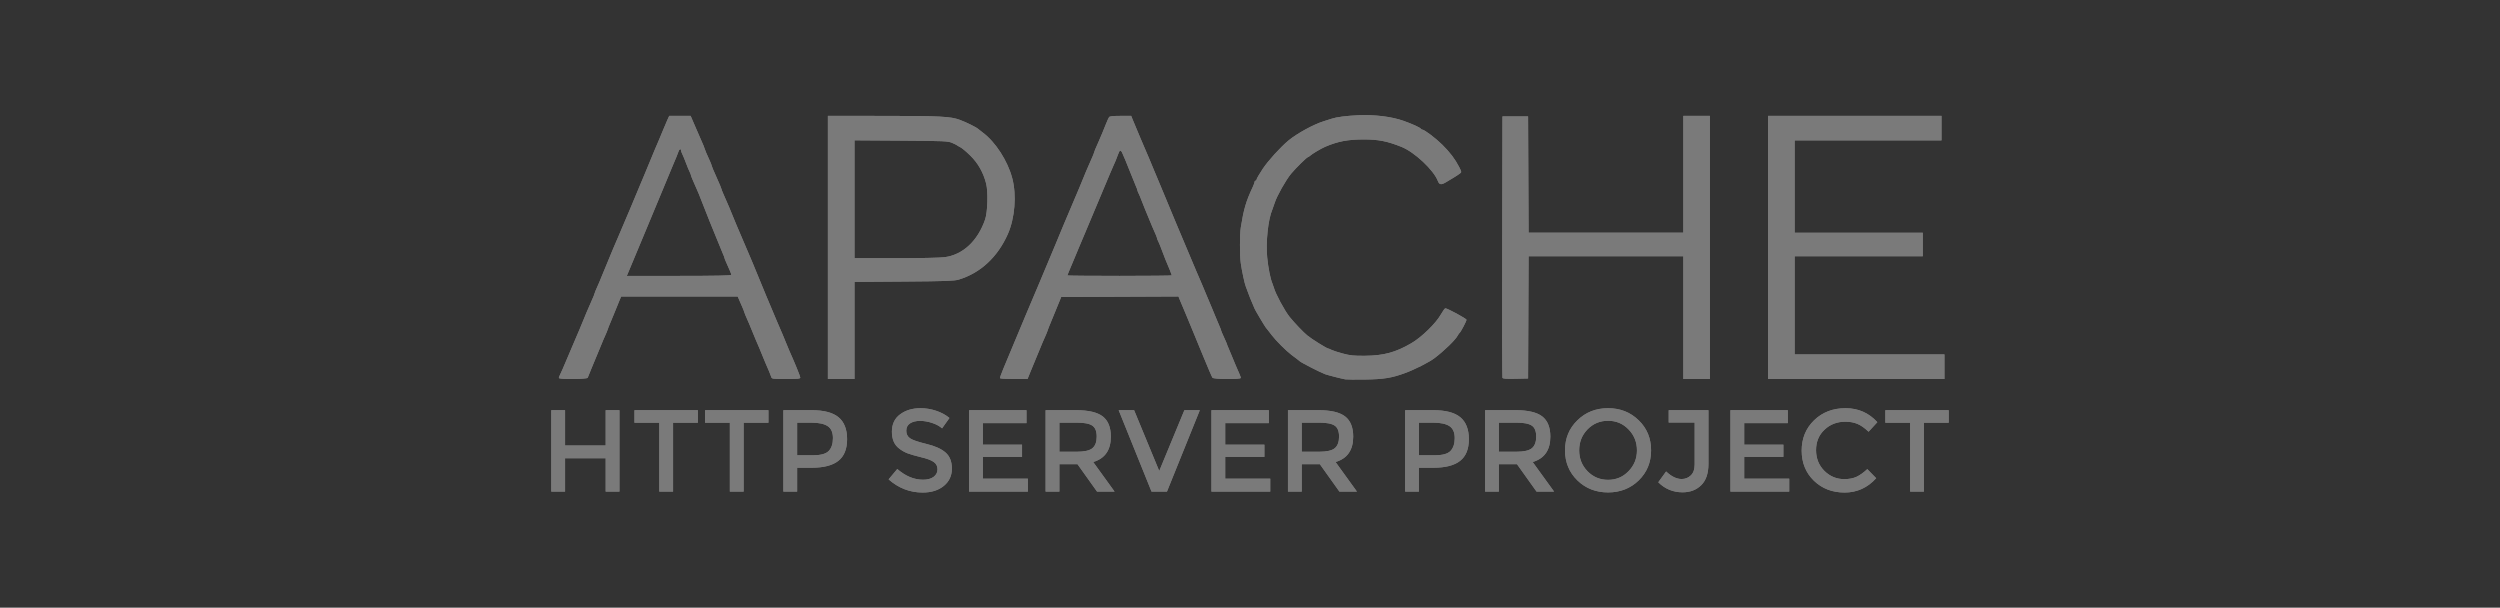
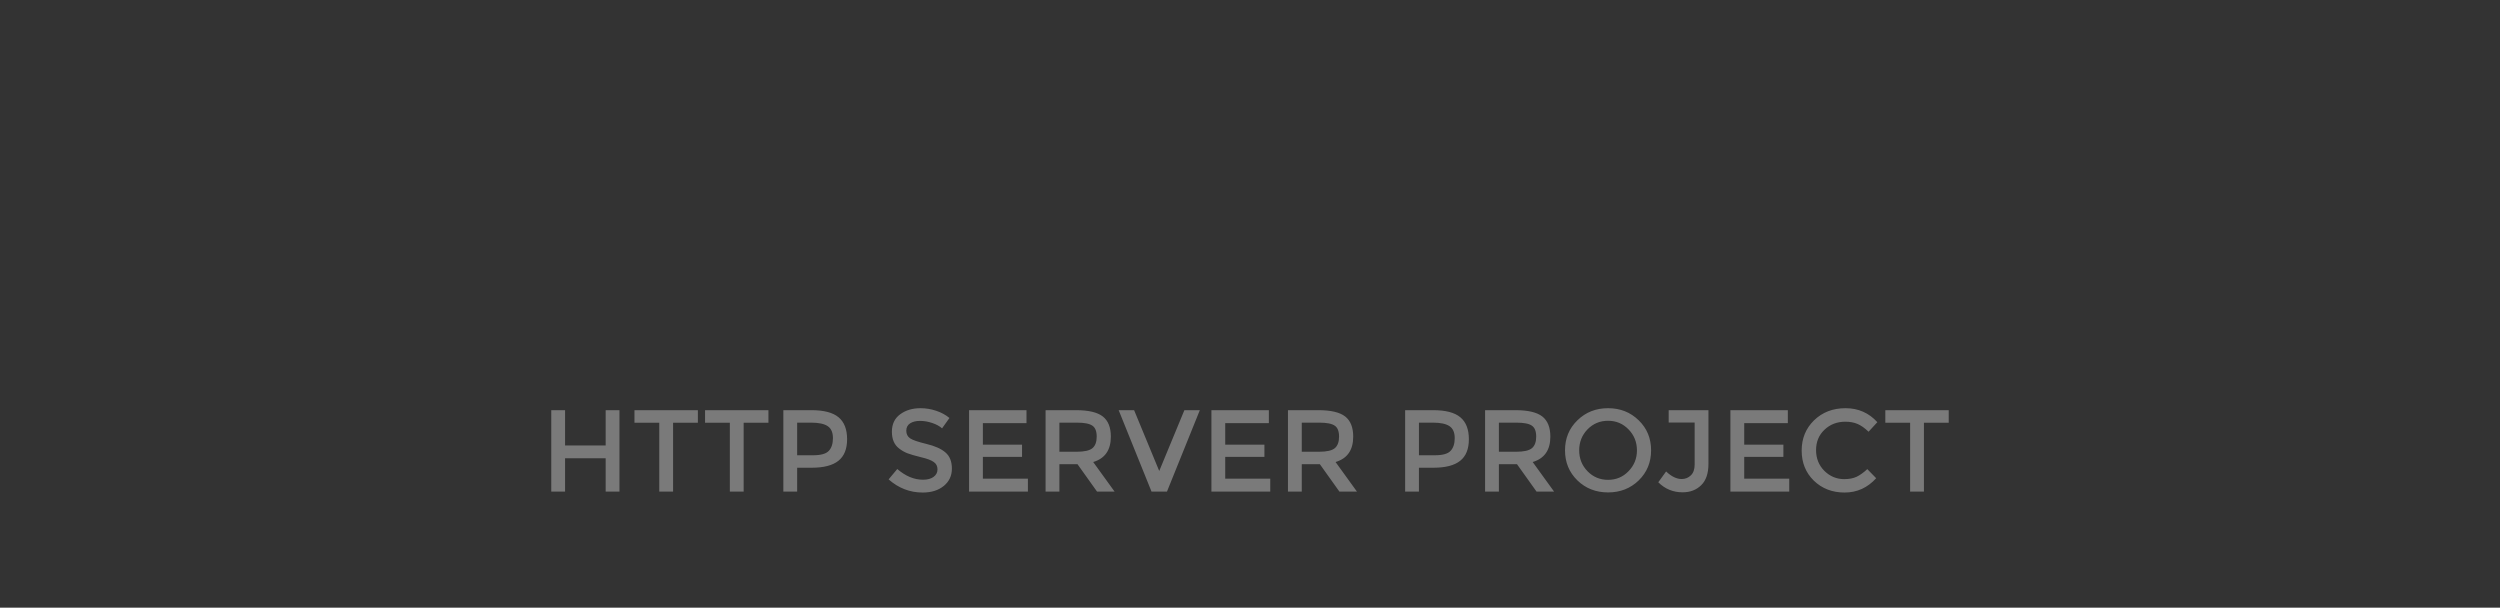
<svg xmlns="http://www.w3.org/2000/svg" width="144" height="35" viewBox="0 0 144 35" fill="none">
  <rect x="0" y="0" width="144" height="35" fill="#333333" stroke="none" />
  <g opacity="0.35">
-     <path d="M77.488 21.851C77.271 21.812 76.452 21.603 76.324 21.553C76.024 21.438 74.993 20.912 74.872 20.812C74.71 20.68 74.689 20.663 74.394 20.445C74.102 20.228 73.475 19.604 73.258 19.312C73.184 19.213 73.109 19.115 73.032 19.018C72.993 18.971 72.954 18.923 72.915 18.876C72.847 18.792 72.266 17.814 72.266 17.782C72.266 17.77 72.205 17.627 72.131 17.462C72.047 17.271 71.969 17.078 71.898 16.881C71.852 16.748 71.803 16.616 71.751 16.485C71.691 16.346 71.527 15.577 71.468 15.156C71.405 14.712 71.407 13.492 71.471 13.092C71.639 12.041 71.772 11.592 72.158 10.771C72.217 10.644 72.266 10.51 72.266 10.473C72.266 10.437 72.291 10.407 72.322 10.407C72.354 10.407 72.379 10.374 72.379 10.333C72.379 10.293 72.537 10.022 72.73 9.731C73.042 9.259 73.754 8.476 74.224 8.087C74.71 7.685 75.671 7.16 76.245 6.984C76.413 6.933 76.615 6.868 76.693 6.841C76.982 6.742 77.536 6.67 78.254 6.638C79.18 6.597 80.152 6.717 80.837 6.958C81.35 7.138 81.818 7.354 81.85 7.424C81.86 7.447 81.893 7.466 81.924 7.466C82.043 7.466 82.688 7.953 83.075 8.335C83.522 8.777 83.815 9.165 84.048 9.621C84.193 9.907 84.195 9.921 84.093 9.991C84.035 10.031 83.961 10.084 83.928 10.108C83.895 10.132 83.802 10.19 83.721 10.237C83.639 10.284 83.455 10.394 83.311 10.483C83.018 10.664 82.906 10.65 82.82 10.425C82.579 9.794 81.475 8.759 80.724 8.46C79.896 8.13 79.394 8.031 78.542 8.032C77.639 8.033 77.059 8.143 76.337 8.452C76.091 8.557 75.565 8.87 75.455 8.977C75.413 9.017 75.362 9.049 75.341 9.049C75.281 9.049 74.649 9.67 74.371 10.002C74.071 10.362 73.549 11.287 73.425 11.679C73.376 11.834 73.314 12.012 73.286 12.075C73.045 12.622 72.903 13.948 72.991 14.831C73.051 15.436 73.177 16.069 73.287 16.316C73.314 16.378 73.354 16.492 73.375 16.57C73.466 16.913 74.001 17.905 74.281 18.252C74.561 18.598 75.071 19.133 75.302 19.322C75.568 19.539 76.429 20.076 76.513 20.076C76.534 20.076 76.617 20.111 76.698 20.153C76.778 20.195 77.072 20.29 77.351 20.364C77.776 20.478 77.979 20.499 78.624 20.493C79.701 20.483 80.385 20.298 81.291 19.77C81.885 19.424 82.705 18.626 82.994 18.112C83.104 17.918 83.219 17.758 83.25 17.758C83.37 17.756 84.47 18.353 84.47 18.419C84.47 18.499 84.14 19.127 84.075 19.171C84.052 19.187 84.004 19.255 83.968 19.323C83.832 19.579 83.211 20.185 82.625 20.631C82.315 20.867 81.492 21.284 80.922 21.492C80.165 21.77 79.706 21.844 78.652 21.86C78.09 21.869 77.566 21.864 77.488 21.851ZM32.189 21.771C32.189 21.74 32.214 21.67 32.244 21.616C32.274 21.562 32.352 21.39 32.417 21.235C32.483 21.08 32.558 20.901 32.586 20.839C32.613 20.777 32.792 20.357 32.983 19.906C33.114 19.595 33.247 19.284 33.381 18.973C33.45 18.814 33.516 18.654 33.58 18.493C33.661 18.291 33.75 18.074 33.778 18.012C33.806 17.95 33.883 17.772 33.95 17.616C34.016 17.461 34.107 17.253 34.151 17.155C34.196 17.057 34.233 16.96 34.233 16.94C34.233 16.908 34.342 16.647 34.517 16.259C34.545 16.197 34.634 15.98 34.715 15.778C34.796 15.576 34.885 15.36 34.914 15.298C34.942 15.236 35.032 15.019 35.112 14.817C35.176 14.656 35.242 14.496 35.311 14.337C35.339 14.274 35.416 14.096 35.481 13.941C35.547 13.785 35.624 13.607 35.651 13.545C35.679 13.483 35.819 13.152 35.963 12.81C36.066 12.564 36.17 12.319 36.276 12.075C36.304 12.012 36.432 11.707 36.56 11.396C36.653 11.169 36.747 10.943 36.843 10.718C36.871 10.655 36.983 10.388 37.093 10.124C37.705 8.643 37.845 8.308 37.98 8.003C38.008 7.941 38.097 7.725 38.179 7.523C38.261 7.319 38.347 7.116 38.437 6.915L38.547 6.675H39.782L39.908 6.971C40.039 7.278 40.172 7.585 40.307 7.89C40.5 8.323 40.59 8.539 40.59 8.569C40.59 8.601 40.699 8.857 40.907 9.312C40.951 9.41 40.988 9.507 40.988 9.528C40.988 9.56 41.076 9.77 41.272 10.209C41.465 10.641 41.556 10.857 41.556 10.887C41.556 10.906 41.608 11.041 41.673 11.187C41.738 11.333 41.829 11.542 41.876 11.651C41.922 11.759 41.983 11.899 42.011 11.962C42.038 12.024 42.127 12.24 42.208 12.442C42.289 12.644 42.378 12.861 42.406 12.923C42.54 13.233 42.673 13.544 42.804 13.856C42.936 14.167 43.069 14.478 43.203 14.789C43.23 14.851 43.295 15.004 43.346 15.128C43.868 16.405 44.075 16.907 44.139 17.051C44.181 17.144 44.321 17.475 44.449 17.786C44.578 18.097 44.706 18.402 44.734 18.464C44.762 18.527 44.839 18.705 44.904 18.86C44.97 19.016 45.047 19.194 45.075 19.256C45.103 19.318 45.193 19.535 45.273 19.737C45.354 19.939 45.444 20.155 45.472 20.217C45.747 20.824 46.097 21.68 46.097 21.746C46.097 21.815 45.958 21.829 45.277 21.829C44.477 21.829 44.457 21.826 44.419 21.702C44.384 21.588 44.252 21.269 44.109 20.952C44.041 20.793 43.974 20.633 43.91 20.472C43.793 20.177 43.669 19.885 43.541 19.595C43.513 19.533 43.424 19.317 43.343 19.115C43.28 18.954 43.214 18.793 43.145 18.634C42.973 18.253 42.861 17.985 42.861 17.956C42.861 17.936 42.813 17.814 42.755 17.684C42.697 17.553 42.615 17.364 42.571 17.263L42.493 17.079H35.779L35.665 17.348C35.572 17.568 35.482 17.789 35.395 18.012C35.312 18.224 35.225 18.436 35.134 18.645C35.075 18.776 35.027 18.898 35.027 18.917C35.027 18.947 34.915 19.214 34.743 19.595C34.675 19.755 34.609 19.915 34.545 20.076C34.481 20.237 34.414 20.398 34.345 20.557C34.316 20.619 34.2 20.899 34.087 21.178C34.009 21.372 33.931 21.565 33.852 21.758C33.815 21.848 32.189 21.861 32.189 21.771ZM42.123 15.832C42.123 15.778 42.039 15.575 41.807 15.063C41.762 14.965 41.726 14.867 41.726 14.845C41.726 14.824 41.688 14.726 41.643 14.628C41.598 14.53 41.418 14.093 41.245 13.658C41.071 13.223 40.905 12.816 40.876 12.753C40.847 12.691 40.706 12.335 40.563 11.962C40.419 11.588 40.279 11.232 40.251 11.17C40.206 11.067 40.16 10.963 40.116 10.859C40.049 10.704 39.982 10.55 39.913 10.395C39.849 10.249 39.795 10.11 39.795 10.085C39.795 10.059 39.762 9.975 39.722 9.898C39.681 9.82 39.587 9.591 39.512 9.389C39.437 9.187 39.342 8.957 39.302 8.88C39.262 8.802 39.228 8.707 39.228 8.668C39.227 8.549 39.124 8.589 39.084 8.724C39.062 8.794 39.011 8.928 38.97 9.021C38.929 9.115 38.79 9.445 38.661 9.756C38.532 10.067 38.353 10.5 38.262 10.718L37.191 13.29C36.859 14.087 36.527 14.883 36.194 15.68L36.104 15.892H39.114C41.187 15.892 42.123 15.873 42.123 15.832ZM47.686 6.675L50.851 6.676C54.156 6.676 54.755 6.707 55.285 6.903C55.659 7.042 56.239 7.329 56.344 7.427C56.385 7.464 56.503 7.558 56.608 7.635C57.34 8.178 58.04 9.261 58.306 10.266C58.565 11.239 58.459 12.563 58.05 13.486C57.461 14.811 56.471 15.728 55.221 16.105C54.971 16.181 54.472 16.199 52.071 16.217L49.219 16.238V21.829H47.686V6.675ZM54.423 14.813C55.47 14.668 56.319 13.873 56.743 12.64C56.888 12.216 56.922 11.045 56.801 10.574C56.638 9.934 56.337 9.404 55.892 8.965C55.671 8.747 55.414 8.531 55.32 8.484C55.227 8.437 55.138 8.386 55.122 8.369C55.107 8.352 54.979 8.289 54.839 8.229C54.6 8.127 54.405 8.118 51.901 8.101L49.219 8.083V14.874H51.599C52.994 14.874 54.163 14.848 54.423 14.813ZM57.602 21.786C57.588 21.763 57.675 21.515 57.794 21.235C58.033 20.671 58.269 20.105 58.502 19.539C58.772 18.886 59.026 18.275 59.069 18.182C59.111 18.088 59.251 17.758 59.38 17.447C59.606 16.902 59.729 16.612 59.835 16.372C59.862 16.31 59.99 16.005 60.119 15.694C60.22 15.448 60.323 15.203 60.427 14.959C60.469 14.865 60.634 14.471 60.795 14.082C60.956 13.693 61.161 13.197 61.252 12.979C61.444 12.515 62.089 10.995 62.162 10.831C62.23 10.671 62.296 10.511 62.36 10.35C62.441 10.148 62.53 9.932 62.558 9.869C62.586 9.807 62.663 9.629 62.73 9.474C62.796 9.318 62.887 9.111 62.932 9.013C62.976 8.915 63.013 8.818 63.013 8.797C63.013 8.766 63.1 8.555 63.297 8.117C63.409 7.864 63.571 7.476 63.697 7.155C63.771 6.969 63.854 6.784 63.883 6.745C63.919 6.696 64.123 6.675 64.546 6.675H65.156L65.23 6.858C65.379 7.228 66.031 8.769 66.193 9.134C66.22 9.197 66.347 9.502 66.475 9.813C66.568 10.04 66.663 10.266 66.76 10.491C66.789 10.554 67.006 11.075 67.243 11.651C67.401 12.038 67.561 12.424 67.724 12.81C67.752 12.872 67.907 13.241 68.07 13.63C68.454 14.549 68.852 15.494 68.916 15.637C68.944 15.699 69.021 15.877 69.087 16.033C69.153 16.189 69.23 16.366 69.257 16.429C69.286 16.491 69.375 16.707 69.457 16.909C69.596 17.254 69.708 17.52 69.826 17.786C69.854 17.848 69.943 18.064 70.024 18.267C70.106 18.469 70.209 18.714 70.254 18.812C70.299 18.91 70.335 19.008 70.335 19.029C70.335 19.051 70.412 19.233 70.506 19.435C70.6 19.636 70.676 19.815 70.676 19.831C70.676 19.847 70.713 19.941 70.758 20.039C70.803 20.137 70.906 20.383 70.987 20.585C71.069 20.787 71.158 21.003 71.186 21.066C71.383 21.5 71.471 21.718 71.471 21.769C71.471 21.86 69.912 21.85 69.838 21.758C69.807 21.719 69.558 21.14 69.285 20.472C69.013 19.803 68.755 19.18 68.714 19.086C68.673 18.993 68.573 18.751 68.492 18.549C68.427 18.388 68.361 18.228 68.293 18.069C68.216 17.898 68.035 17.47 67.953 17.262L67.88 17.078L61.126 17.107L60.79 17.927C60.66 18.244 60.53 18.561 60.4 18.878C60.37 18.95 60.345 19.021 60.345 19.037C60.345 19.061 60.222 19.352 60.06 19.708C59.992 19.868 59.925 20.028 59.861 20.189C59.78 20.391 59.68 20.633 59.639 20.726C59.598 20.82 59.479 21.106 59.376 21.362L59.187 21.829H58.407C57.978 21.829 57.615 21.81 57.602 21.786ZM67.497 15.862C67.497 15.834 67.302 15.349 67.133 14.959C67.06 14.781 66.991 14.602 66.926 14.421C66.853 14.219 66.76 13.99 66.72 13.912C66.679 13.835 66.646 13.751 66.646 13.726C66.645 13.686 66.546 13.444 66.361 13.036C66.293 12.877 66.227 12.716 66.162 12.555C66.081 12.353 65.981 12.112 65.94 12.018C65.899 11.925 65.819 11.721 65.761 11.566C65.704 11.41 65.624 11.219 65.584 11.142C65.544 11.064 65.511 10.979 65.511 10.952C65.511 10.926 65.474 10.824 65.428 10.726C65.383 10.628 65.252 10.306 65.138 10.011C65.039 9.755 64.936 9.5 64.83 9.247C64.776 9.123 64.697 8.939 64.653 8.837C64.555 8.608 64.491 8.626 64.394 8.911C64.356 9.025 64.313 9.137 64.265 9.247C64.235 9.31 64.157 9.488 64.091 9.643C64.025 9.799 63.948 9.977 63.92 10.039C63.874 10.141 63.256 11.611 62.495 13.432C62.339 13.805 62.189 14.161 62.161 14.223C62.133 14.286 62.006 14.591 61.878 14.902C61.776 15.153 61.671 15.404 61.563 15.653C61.518 15.755 61.48 15.851 61.48 15.865C61.48 15.88 62.834 15.892 64.489 15.892C66.144 15.892 67.497 15.878 67.497 15.862ZM86.541 21.76C86.525 21.72 86.519 18.316 86.528 14.195L86.542 6.703H88.018L88.047 13.403H96.959V6.675H98.491V21.829H96.959V14.761H88.047L88.018 21.8L87.293 21.816C86.745 21.828 86.561 21.815 86.541 21.76ZM101.841 6.675H111.831V8.088H103.373V13.404H110.753V14.761H103.373V20.415H112.001V21.829H101.84L101.841 6.675Z" fill="white" />
-     <path d="M31.753 28.316V23.626H32.548V25.659H34.886V23.626H35.681V28.317H34.886V26.397H32.548V28.316H31.753ZM38.769 24.351V28.316H37.974V24.351H36.545V23.626H40.197V24.351H38.769ZM42.834 24.351V28.316H42.039V24.351H40.611V23.626H44.262V24.351H42.834ZM46.738 23.626C47.452 23.626 47.973 23.762 48.301 24.035C48.629 24.308 48.793 24.729 48.793 25.297C48.793 25.865 48.624 26.281 48.288 26.545C47.955 26.809 47.443 26.941 46.752 26.941H45.916V28.317H45.121V23.626H46.738ZM46.839 26.223C47.279 26.223 47.578 26.14 47.735 25.974C47.897 25.804 47.977 25.558 47.977 25.236C47.977 24.91 47.877 24.679 47.674 24.545C47.472 24.411 47.156 24.344 46.725 24.344H45.916V26.223H46.839ZM52.99 24.243C52.761 24.243 52.572 24.29 52.424 24.384C52.276 24.478 52.202 24.621 52.202 24.813C52.202 25.001 52.276 25.147 52.424 25.25C52.572 25.348 52.886 25.456 53.367 25.572C53.852 25.688 54.216 25.851 54.459 26.062C54.705 26.272 54.829 26.583 54.829 26.994C54.829 27.401 54.674 27.733 54.364 27.988C54.054 28.243 53.648 28.37 53.145 28.37C52.408 28.37 51.755 28.117 51.184 27.612L51.683 27.015C52.159 27.426 52.653 27.632 53.165 27.632C53.421 27.632 53.623 27.578 53.771 27.471C53.924 27.359 54 27.214 54 27.035C54 26.851 53.928 26.71 53.785 26.612C53.645 26.509 53.403 26.417 53.057 26.337C52.711 26.252 52.449 26.176 52.269 26.109C52.089 26.037 51.93 25.945 51.791 25.834C51.512 25.623 51.373 25.301 51.373 24.867C51.373 24.433 51.53 24.1 51.845 23.867C52.163 23.63 52.556 23.512 53.023 23.512C53.325 23.512 53.623 23.561 53.919 23.659C54.216 23.758 54.472 23.896 54.688 24.076L54.263 24.673C54.124 24.547 53.935 24.444 53.697 24.364C53.459 24.283 53.223 24.243 52.99 24.243ZM59.126 23.626V24.371H56.613V25.612H58.87V26.317H56.613V27.572H59.207V28.316H55.818V23.626H59.126ZM63.985 25.149C63.985 25.923 63.646 26.411 62.968 26.612L64.2 28.316H63.19L62.065 26.739H61.021V28.317H60.226V23.626H61.977C62.696 23.626 63.21 23.747 63.52 23.988C63.83 24.23 63.985 24.617 63.985 25.149ZM62.011 26.021C62.46 26.021 62.766 25.952 62.927 25.813C63.089 25.675 63.17 25.453 63.17 25.149C63.17 24.84 63.087 24.63 62.92 24.518C62.754 24.402 62.458 24.344 62.031 24.344H61.021V26.021H62.011ZM67.217 28.316H66.328L64.435 23.626H65.324L66.772 27.129L68.221 23.626H69.11L67.217 28.316ZM73.086 23.626V24.371H70.573V25.612H72.83V26.317H70.573V27.572H73.167V28.316H69.778V23.626H73.086ZM77.945 25.149C77.945 25.923 77.606 26.411 76.928 26.612L78.16 28.316H77.15L76.025 26.739H74.981V28.317H74.186V23.626H75.937C76.656 23.626 77.17 23.747 77.48 23.988C77.79 24.23 77.945 24.617 77.945 25.149ZM75.971 26.021C76.42 26.021 76.726 25.952 76.887 25.813C77.049 25.675 77.13 25.453 77.13 25.149C77.13 24.84 77.047 24.63 76.881 24.518C76.714 24.402 76.418 24.344 75.991 24.344H74.981V26.021H75.971ZM82.552 23.626C83.267 23.626 83.788 23.762 84.115 24.035C84.443 24.308 84.607 24.729 84.607 25.297C84.607 25.865 84.439 26.281 84.102 26.545C83.77 26.809 83.258 26.941 82.566 26.941H81.73V28.317H80.936V23.626H82.552ZM82.653 26.223C83.094 26.223 83.392 26.14 83.549 25.974C83.711 25.804 83.792 25.558 83.792 25.236C83.792 24.91 83.691 24.679 83.489 24.545C83.287 24.411 82.97 24.344 82.539 24.344H81.731V26.223H82.653ZM89.3 25.149C89.3 25.923 88.961 26.411 88.282 26.612L89.515 28.316H88.505L87.38 26.739H86.336V28.317H85.541V23.626H87.292C88.011 23.626 88.525 23.747 88.835 23.988C89.145 24.23 89.3 24.617 89.3 25.149ZM87.326 26.021C87.775 26.021 88.08 25.952 88.242 25.813C88.404 25.675 88.485 25.453 88.485 25.149C88.485 24.84 88.402 24.63 88.236 24.518C88.069 24.402 87.773 24.344 87.346 24.344H86.336V26.021H87.326ZM93.803 24.733C93.484 24.402 93.092 24.236 92.624 24.236C92.157 24.236 91.762 24.402 91.439 24.733C91.12 25.064 90.961 25.467 90.961 25.941C90.961 26.411 91.12 26.811 91.439 27.142C91.762 27.473 92.157 27.639 92.624 27.639C93.092 27.639 93.484 27.473 93.803 27.142C94.126 26.811 94.288 26.411 94.288 25.941C94.288 25.467 94.126 25.064 93.803 24.733ZM94.389 27.672C93.913 28.133 93.325 28.363 92.624 28.363C91.924 28.363 91.335 28.133 90.859 27.672C90.383 27.207 90.145 26.63 90.145 25.941C90.145 25.247 90.383 24.671 90.859 24.21C91.335 23.744 91.924 23.512 92.624 23.512C93.325 23.512 93.913 23.744 94.389 24.21C94.865 24.67 95.103 25.247 95.103 25.941C95.103 26.63 94.865 27.207 94.389 27.672ZM96.116 24.337V23.626H98.407V26.719C98.407 27.265 98.268 27.674 97.989 27.947C97.711 28.22 97.354 28.357 96.918 28.357C96.37 28.357 95.903 28.164 95.517 27.779L95.968 27.156C96.273 27.446 96.572 27.592 96.864 27.592C97.071 27.592 97.246 27.522 97.389 27.384C97.538 27.245 97.612 27.037 97.612 26.759V24.337H96.116ZM102.979 23.626V24.371H100.467V25.612H102.723V26.317H100.467V27.572H103.06V28.316H99.672V23.626H102.979ZM106.228 27.598C106.502 27.598 106.738 27.554 106.936 27.464C107.133 27.37 107.34 27.223 107.556 27.021L108.068 27.545C107.569 28.095 106.963 28.37 106.249 28.37C105.539 28.37 104.948 28.142 104.477 27.686C104.01 27.229 103.776 26.652 103.776 25.954C103.776 25.256 104.014 24.675 104.49 24.21C104.971 23.744 105.575 23.512 106.303 23.512C107.035 23.512 107.645 23.78 108.135 24.317L107.63 24.867C107.405 24.652 107.192 24.503 106.99 24.418C106.792 24.333 106.559 24.29 106.289 24.29C105.813 24.29 105.413 24.445 105.09 24.753C104.767 25.057 104.605 25.449 104.605 25.927C104.605 26.402 104.764 26.8 105.083 27.122C105.407 27.44 105.788 27.598 106.228 27.598ZM110.818 24.351V28.316H110.023V24.351H108.595V23.626H112.246V24.351H110.818Z" fill="white" />
-     <path d="M77.488 21.851C77.271 21.812 76.452 21.603 76.324 21.553C76.024 21.438 74.993 20.912 74.872 20.812C74.71 20.68 74.689 20.663 74.394 20.445C74.102 20.228 73.475 19.604 73.258 19.312C73.184 19.213 73.109 19.115 73.032 19.018C72.993 18.971 72.954 18.923 72.915 18.876C72.847 18.792 72.266 17.814 72.266 17.782C72.266 17.77 72.205 17.627 72.131 17.462C72.047 17.271 71.969 17.078 71.898 16.881C71.852 16.748 71.803 16.616 71.751 16.485C71.691 16.346 71.527 15.577 71.468 15.156C71.405 14.712 71.407 13.492 71.471 13.092C71.639 12.041 71.772 11.592 72.158 10.771C72.217 10.644 72.266 10.51 72.266 10.473C72.266 10.437 72.291 10.407 72.322 10.407C72.354 10.407 72.379 10.374 72.379 10.333C72.379 10.293 72.537 10.022 72.73 9.731C73.042 9.259 73.754 8.476 74.224 8.087C74.71 7.685 75.671 7.16 76.245 6.984C76.413 6.933 76.615 6.868 76.693 6.841C76.982 6.742 77.536 6.67 78.254 6.638C79.18 6.597 80.152 6.717 80.837 6.958C81.35 7.138 81.818 7.354 81.85 7.424C81.86 7.447 81.893 7.466 81.924 7.466C82.043 7.466 82.688 7.953 83.075 8.335C83.522 8.777 83.815 9.165 84.048 9.621C84.193 9.907 84.195 9.921 84.093 9.991C84.035 10.031 83.961 10.084 83.928 10.108C83.895 10.132 83.802 10.19 83.721 10.237C83.639 10.284 83.455 10.394 83.311 10.483C83.018 10.664 82.906 10.65 82.82 10.425C82.579 9.794 81.475 8.759 80.724 8.46C79.896 8.13 79.394 8.031 78.542 8.032C77.639 8.033 77.059 8.143 76.337 8.452C76.091 8.557 75.565 8.87 75.455 8.977C75.413 9.017 75.362 9.049 75.341 9.049C75.281 9.049 74.649 9.67 74.371 10.002C74.071 10.362 73.549 11.287 73.425 11.679C73.376 11.834 73.314 12.012 73.286 12.075C73.045 12.622 72.903 13.948 72.991 14.831C73.051 15.436 73.177 16.069 73.287 16.316C73.314 16.378 73.354 16.492 73.375 16.57C73.466 16.913 74.001 17.905 74.281 18.252C74.561 18.598 75.071 19.133 75.302 19.322C75.568 19.539 76.429 20.076 76.513 20.076C76.534 20.076 76.617 20.111 76.698 20.153C76.778 20.195 77.072 20.29 77.351 20.364C77.776 20.478 77.979 20.499 78.624 20.493C79.701 20.483 80.385 20.298 81.291 19.77C81.885 19.424 82.705 18.626 82.994 18.112C83.104 17.918 83.219 17.758 83.25 17.758C83.37 17.756 84.47 18.353 84.47 18.419C84.47 18.499 84.14 19.127 84.075 19.171C84.052 19.187 84.004 19.255 83.968 19.323C83.832 19.579 83.211 20.185 82.625 20.631C82.315 20.867 81.492 21.284 80.922 21.492C80.165 21.77 79.706 21.844 78.652 21.86C78.09 21.869 77.566 21.864 77.488 21.851ZM32.189 21.771C32.189 21.74 32.214 21.67 32.244 21.616C32.274 21.562 32.352 21.39 32.417 21.235C32.483 21.08 32.558 20.901 32.586 20.839C32.613 20.777 32.792 20.357 32.983 19.906C33.114 19.595 33.247 19.284 33.381 18.973C33.45 18.814 33.516 18.654 33.58 18.493C33.661 18.291 33.75 18.074 33.778 18.012C33.806 17.95 33.883 17.772 33.95 17.616C34.016 17.461 34.107 17.253 34.151 17.155C34.196 17.057 34.233 16.96 34.233 16.94C34.233 16.908 34.342 16.647 34.517 16.259C34.545 16.197 34.634 15.98 34.715 15.778C34.796 15.576 34.885 15.36 34.914 15.298C34.942 15.236 35.032 15.019 35.112 14.817C35.176 14.656 35.242 14.496 35.311 14.337C35.339 14.274 35.416 14.096 35.481 13.941C35.547 13.785 35.624 13.607 35.651 13.545C35.679 13.483 35.819 13.152 35.963 12.81C36.066 12.564 36.17 12.319 36.276 12.075C36.304 12.012 36.432 11.707 36.56 11.396C36.653 11.169 36.747 10.943 36.843 10.718C36.871 10.655 36.983 10.388 37.093 10.124C37.705 8.643 37.845 8.308 37.98 8.003C38.008 7.941 38.097 7.725 38.179 7.523C38.261 7.319 38.347 7.116 38.437 6.915L38.547 6.675H39.782L39.908 6.971C40.039 7.278 40.172 7.585 40.307 7.89C40.5 8.323 40.59 8.539 40.59 8.569C40.59 8.601 40.699 8.857 40.907 9.312C40.951 9.41 40.988 9.507 40.988 9.528C40.988 9.56 41.076 9.77 41.272 10.209C41.465 10.641 41.556 10.857 41.556 10.887C41.556 10.906 41.608 11.041 41.673 11.187C41.738 11.333 41.829 11.542 41.876 11.651C41.922 11.759 41.983 11.899 42.011 11.962C42.038 12.024 42.127 12.24 42.208 12.442C42.289 12.644 42.378 12.861 42.406 12.923C42.54 13.233 42.673 13.544 42.804 13.856C42.936 14.167 43.069 14.478 43.203 14.789C43.23 14.851 43.295 15.004 43.346 15.128C43.868 16.405 44.075 16.907 44.139 17.051C44.181 17.144 44.321 17.475 44.449 17.786C44.578 18.097 44.706 18.402 44.734 18.464C44.762 18.527 44.839 18.705 44.904 18.86C44.97 19.016 45.047 19.194 45.075 19.256C45.103 19.318 45.193 19.535 45.273 19.737C45.354 19.939 45.444 20.155 45.472 20.217C45.747 20.824 46.097 21.68 46.097 21.746C46.097 21.815 45.958 21.829 45.277 21.829C44.477 21.829 44.457 21.826 44.419 21.702C44.384 21.588 44.252 21.269 44.109 20.952C44.041 20.793 43.974 20.633 43.91 20.472C43.793 20.177 43.669 19.885 43.541 19.595C43.513 19.533 43.424 19.317 43.343 19.115C43.28 18.954 43.214 18.793 43.145 18.634C42.973 18.253 42.861 17.985 42.861 17.956C42.861 17.936 42.813 17.814 42.755 17.684C42.697 17.553 42.615 17.364 42.571 17.263L42.493 17.079H35.779L35.665 17.348C35.572 17.568 35.482 17.789 35.395 18.012C35.312 18.224 35.225 18.436 35.134 18.645C35.075 18.776 35.027 18.898 35.027 18.917C35.027 18.947 34.915 19.214 34.743 19.595C34.675 19.755 34.609 19.915 34.545 20.076C34.481 20.237 34.414 20.398 34.345 20.557C34.316 20.619 34.2 20.899 34.087 21.178C34.009 21.372 33.931 21.565 33.852 21.758C33.815 21.848 32.189 21.861 32.189 21.771ZM42.123 15.832C42.123 15.778 42.039 15.575 41.807 15.063C41.762 14.965 41.726 14.867 41.726 14.845C41.726 14.824 41.688 14.726 41.643 14.628C41.598 14.53 41.418 14.093 41.245 13.658C41.071 13.223 40.905 12.816 40.876 12.753C40.847 12.691 40.706 12.335 40.563 11.962C40.419 11.588 40.279 11.232 40.251 11.17C40.206 11.067 40.16 10.963 40.116 10.859C40.049 10.704 39.982 10.55 39.913 10.395C39.849 10.249 39.795 10.11 39.795 10.085C39.795 10.059 39.762 9.975 39.722 9.898C39.681 9.82 39.587 9.591 39.512 9.389C39.437 9.187 39.342 8.957 39.302 8.88C39.262 8.802 39.228 8.707 39.228 8.668C39.227 8.549 39.124 8.589 39.084 8.724C39.062 8.794 39.011 8.928 38.97 9.021C38.929 9.115 38.79 9.445 38.661 9.756C38.532 10.067 38.353 10.5 38.262 10.718L37.191 13.29C36.859 14.087 36.527 14.883 36.194 15.68L36.104 15.892H39.114C41.187 15.892 42.123 15.873 42.123 15.832ZM47.686 6.675L50.851 6.676C54.156 6.676 54.755 6.707 55.285 6.903C55.659 7.042 56.239 7.329 56.344 7.427C56.385 7.464 56.503 7.558 56.608 7.635C57.34 8.178 58.04 9.261 58.306 10.266C58.565 11.239 58.459 12.563 58.05 13.486C57.461 14.811 56.471 15.728 55.221 16.105C54.971 16.181 54.472 16.199 52.071 16.217L49.219 16.238V21.829H47.686V6.675ZM54.423 14.813C55.47 14.668 56.319 13.873 56.743 12.64C56.888 12.216 56.922 11.045 56.801 10.574C56.638 9.934 56.337 9.404 55.892 8.965C55.671 8.747 55.414 8.531 55.32 8.484C55.227 8.437 55.138 8.386 55.122 8.369C55.107 8.352 54.979 8.289 54.839 8.229C54.6 8.127 54.405 8.118 51.901 8.101L49.219 8.083V14.874H51.599C52.994 14.874 54.163 14.848 54.423 14.813ZM57.602 21.786C57.588 21.763 57.675 21.515 57.794 21.235C58.033 20.671 58.269 20.105 58.502 19.539C58.772 18.886 59.026 18.275 59.069 18.182C59.111 18.088 59.251 17.758 59.38 17.447C59.606 16.902 59.729 16.612 59.835 16.372C59.862 16.31 59.99 16.005 60.119 15.694C60.22 15.448 60.323 15.203 60.427 14.959C60.469 14.865 60.634 14.471 60.795 14.082C60.956 13.693 61.161 13.197 61.252 12.979C61.444 12.515 62.089 10.995 62.162 10.831C62.23 10.671 62.296 10.511 62.36 10.35C62.441 10.148 62.53 9.932 62.558 9.869C62.586 9.807 62.663 9.629 62.73 9.474C62.796 9.318 62.887 9.111 62.932 9.013C62.976 8.915 63.013 8.818 63.013 8.797C63.013 8.766 63.1 8.555 63.297 8.117C63.409 7.864 63.571 7.476 63.697 7.155C63.771 6.969 63.854 6.784 63.883 6.745C63.919 6.696 64.123 6.675 64.546 6.675H65.156L65.23 6.858C65.379 7.228 66.031 8.769 66.193 9.134C66.22 9.197 66.347 9.502 66.475 9.813C66.568 10.04 66.663 10.266 66.76 10.491C66.789 10.554 67.006 11.075 67.243 11.651C67.401 12.038 67.561 12.424 67.724 12.81C67.752 12.872 67.907 13.241 68.07 13.63C68.454 14.549 68.852 15.494 68.916 15.637C68.944 15.699 69.021 15.877 69.087 16.033C69.153 16.189 69.23 16.366 69.257 16.429C69.286 16.491 69.375 16.707 69.457 16.909C69.596 17.254 69.708 17.52 69.826 17.786C69.854 17.848 69.943 18.064 70.024 18.267C70.106 18.469 70.209 18.714 70.254 18.812C70.299 18.91 70.335 19.008 70.335 19.029C70.335 19.051 70.412 19.233 70.506 19.435C70.6 19.636 70.676 19.815 70.676 19.831C70.676 19.847 70.713 19.941 70.758 20.039C70.803 20.137 70.906 20.383 70.987 20.585C71.069 20.787 71.158 21.003 71.186 21.066C71.383 21.5 71.471 21.718 71.471 21.769C71.471 21.86 69.912 21.85 69.838 21.758C69.807 21.719 69.558 21.14 69.285 20.472C69.013 19.803 68.755 19.18 68.714 19.086C68.673 18.993 68.573 18.751 68.492 18.549C68.427 18.388 68.361 18.228 68.293 18.069C68.216 17.898 68.035 17.47 67.953 17.262L67.88 17.078L61.126 17.107L60.79 17.927C60.66 18.244 60.53 18.561 60.4 18.878C60.37 18.95 60.345 19.021 60.345 19.037C60.345 19.061 60.222 19.352 60.06 19.708C59.992 19.868 59.925 20.028 59.861 20.189C59.78 20.391 59.68 20.633 59.639 20.726C59.598 20.82 59.479 21.106 59.376 21.362L59.187 21.829H58.407C57.978 21.829 57.615 21.81 57.602 21.786ZM67.497 15.862C67.497 15.834 67.302 15.349 67.133 14.959C67.06 14.781 66.991 14.602 66.926 14.421C66.853 14.219 66.76 13.99 66.72 13.912C66.679 13.835 66.646 13.751 66.646 13.726C66.645 13.686 66.546 13.444 66.361 13.036C66.293 12.877 66.227 12.716 66.162 12.555C66.081 12.353 65.981 12.112 65.94 12.018C65.899 11.925 65.819 11.721 65.761 11.566C65.704 11.41 65.624 11.219 65.584 11.142C65.544 11.064 65.511 10.979 65.511 10.952C65.511 10.926 65.474 10.824 65.428 10.726C65.383 10.628 65.252 10.306 65.138 10.011C65.039 9.755 64.936 9.5 64.83 9.247C64.776 9.123 64.697 8.939 64.653 8.837C64.555 8.608 64.491 8.626 64.394 8.911C64.356 9.025 64.313 9.137 64.265 9.247C64.235 9.31 64.157 9.488 64.091 9.643C64.025 9.799 63.948 9.977 63.92 10.039C63.874 10.141 63.256 11.611 62.495 13.432C62.339 13.805 62.189 14.161 62.161 14.223C62.133 14.286 62.006 14.591 61.878 14.902C61.776 15.153 61.671 15.404 61.563 15.653C61.518 15.755 61.48 15.851 61.48 15.865C61.48 15.88 62.834 15.892 64.489 15.892C66.144 15.892 67.497 15.878 67.497 15.862ZM86.541 21.76C86.525 21.72 86.519 18.316 86.528 14.195L86.542 6.703H88.018L88.047 13.403H96.959V6.675H98.491V21.829H96.959V14.761H88.047L88.018 21.8L87.293 21.816C86.745 21.828 86.561 21.815 86.541 21.76ZM101.841 6.675H111.831V8.088H103.373V13.404H110.753V14.761H103.373V20.415H112.001V21.829H101.84L101.841 6.675Z" fill="white" />
    <path d="M31.753 28.316V23.626H32.548V25.659H34.886V23.626H35.681V28.317H34.886V26.397H32.548V28.316H31.753ZM38.769 24.351V28.316H37.974V24.351H36.545V23.626H40.197V24.351H38.769ZM42.834 24.351V28.316H42.039V24.351H40.611V23.626H44.262V24.351H42.834ZM46.738 23.626C47.452 23.626 47.973 23.762 48.301 24.035C48.629 24.308 48.793 24.729 48.793 25.297C48.793 25.865 48.624 26.281 48.288 26.545C47.955 26.809 47.443 26.941 46.752 26.941H45.916V28.317H45.121V23.626H46.738ZM46.839 26.223C47.279 26.223 47.578 26.14 47.735 25.974C47.897 25.804 47.977 25.558 47.977 25.236C47.977 24.91 47.877 24.679 47.674 24.545C47.472 24.411 47.156 24.344 46.725 24.344H45.916V26.223H46.839ZM52.99 24.243C52.761 24.243 52.572 24.29 52.424 24.384C52.276 24.478 52.202 24.621 52.202 24.813C52.202 25.001 52.276 25.147 52.424 25.25C52.572 25.348 52.886 25.456 53.367 25.572C53.852 25.688 54.216 25.851 54.459 26.062C54.705 26.272 54.829 26.583 54.829 26.994C54.829 27.401 54.674 27.733 54.364 27.988C54.054 28.243 53.648 28.37 53.145 28.37C52.408 28.37 51.755 28.117 51.184 27.612L51.683 27.015C52.159 27.426 52.653 27.632 53.165 27.632C53.421 27.632 53.623 27.578 53.771 27.471C53.924 27.359 54 27.214 54 27.035C54 26.851 53.928 26.71 53.785 26.612C53.645 26.509 53.403 26.417 53.057 26.337C52.711 26.252 52.449 26.176 52.269 26.109C52.089 26.037 51.93 25.945 51.791 25.834C51.512 25.623 51.373 25.301 51.373 24.867C51.373 24.433 51.53 24.1 51.845 23.867C52.163 23.63 52.556 23.512 53.023 23.512C53.325 23.512 53.623 23.561 53.919 23.659C54.216 23.758 54.472 23.896 54.688 24.076L54.263 24.673C54.124 24.547 53.935 24.444 53.697 24.364C53.459 24.283 53.223 24.243 52.99 24.243ZM59.126 23.626V24.371H56.613V25.612H58.87V26.317H56.613V27.572H59.207V28.316H55.818V23.626H59.126ZM63.985 25.149C63.985 25.923 63.646 26.411 62.968 26.612L64.2 28.316H63.19L62.065 26.739H61.021V28.317H60.226V23.626H61.977C62.696 23.626 63.21 23.747 63.52 23.988C63.83 24.23 63.985 24.617 63.985 25.149ZM62.011 26.021C62.46 26.021 62.766 25.952 62.927 25.813C63.089 25.675 63.17 25.453 63.17 25.149C63.17 24.84 63.087 24.63 62.92 24.518C62.754 24.402 62.458 24.344 62.031 24.344H61.021V26.021H62.011ZM67.217 28.316H66.328L64.435 23.626H65.324L66.772 27.129L68.221 23.626H69.11L67.217 28.316ZM73.086 23.626V24.371H70.573V25.612H72.83V26.317H70.573V27.572H73.167V28.316H69.778V23.626H73.086ZM77.945 25.149C77.945 25.923 77.606 26.411 76.928 26.612L78.16 28.316H77.15L76.025 26.739H74.981V28.317H74.186V23.626H75.937C76.656 23.626 77.17 23.747 77.48 23.988C77.79 24.23 77.945 24.617 77.945 25.149ZM75.971 26.021C76.42 26.021 76.726 25.952 76.887 25.813C77.049 25.675 77.13 25.453 77.13 25.149C77.13 24.84 77.047 24.63 76.881 24.518C76.714 24.402 76.418 24.344 75.991 24.344H74.981V26.021H75.971ZM82.552 23.626C83.267 23.626 83.788 23.762 84.115 24.035C84.443 24.308 84.607 24.729 84.607 25.297C84.607 25.865 84.439 26.281 84.102 26.545C83.77 26.809 83.258 26.941 82.566 26.941H81.73V28.317H80.936V23.626H82.552ZM82.653 26.223C83.094 26.223 83.392 26.14 83.549 25.974C83.711 25.804 83.792 25.558 83.792 25.236C83.792 24.91 83.691 24.679 83.489 24.545C83.287 24.411 82.97 24.344 82.539 24.344H81.731V26.223H82.653ZM89.3 25.149C89.3 25.923 88.961 26.411 88.282 26.612L89.515 28.316H88.505L87.38 26.739H86.336V28.317H85.541V23.626H87.292C88.011 23.626 88.525 23.747 88.835 23.988C89.145 24.23 89.3 24.617 89.3 25.149ZM87.326 26.021C87.775 26.021 88.08 25.952 88.242 25.813C88.404 25.675 88.485 25.453 88.485 25.149C88.485 24.84 88.402 24.63 88.236 24.518C88.069 24.402 87.773 24.344 87.346 24.344H86.336V26.021H87.326ZM93.803 24.733C93.484 24.402 93.092 24.236 92.624 24.236C92.157 24.236 91.762 24.402 91.439 24.733C91.12 25.064 90.961 25.467 90.961 25.941C90.961 26.411 91.12 26.811 91.439 27.142C91.762 27.473 92.157 27.639 92.624 27.639C93.092 27.639 93.484 27.473 93.803 27.142C94.126 26.811 94.288 26.411 94.288 25.941C94.288 25.467 94.126 25.064 93.803 24.733ZM94.389 27.672C93.913 28.133 93.325 28.363 92.624 28.363C91.924 28.363 91.335 28.133 90.859 27.672C90.383 27.207 90.145 26.63 90.145 25.941C90.145 25.247 90.383 24.671 90.859 24.21C91.335 23.744 91.924 23.512 92.624 23.512C93.325 23.512 93.913 23.744 94.389 24.21C94.865 24.67 95.103 25.247 95.103 25.941C95.103 26.63 94.865 27.207 94.389 27.672ZM96.116 24.337V23.626H98.407V26.719C98.407 27.265 98.268 27.674 97.989 27.947C97.711 28.22 97.354 28.357 96.918 28.357C96.37 28.357 95.903 28.164 95.517 27.779L95.968 27.156C96.273 27.446 96.572 27.592 96.864 27.592C97.071 27.592 97.246 27.522 97.389 27.384C97.538 27.245 97.612 27.037 97.612 26.759V24.337H96.116ZM102.979 23.626V24.371H100.467V25.612H102.723V26.317H100.467V27.572H103.06V28.316H99.672V23.626H102.979ZM106.228 27.598C106.502 27.598 106.738 27.554 106.936 27.464C107.133 27.37 107.34 27.223 107.556 27.021L108.068 27.545C107.569 28.095 106.963 28.37 106.249 28.37C105.539 28.37 104.948 28.142 104.477 27.686C104.01 27.229 103.776 26.652 103.776 25.954C103.776 25.256 104.014 24.675 104.49 24.21C104.971 23.744 105.575 23.512 106.303 23.512C107.035 23.512 107.645 23.78 108.135 24.317L107.63 24.867C107.405 24.652 107.192 24.503 106.99 24.418C106.792 24.333 106.559 24.29 106.289 24.29C105.813 24.29 105.413 24.445 105.09 24.753C104.767 25.057 104.605 25.449 104.605 25.927C104.605 26.402 104.764 26.8 105.083 27.122C105.407 27.44 105.788 27.598 106.228 27.598ZM110.818 24.351V28.316H110.023V24.351H108.595V23.626H112.246V24.351H110.818Z" fill="white" />
  </g>
</svg>